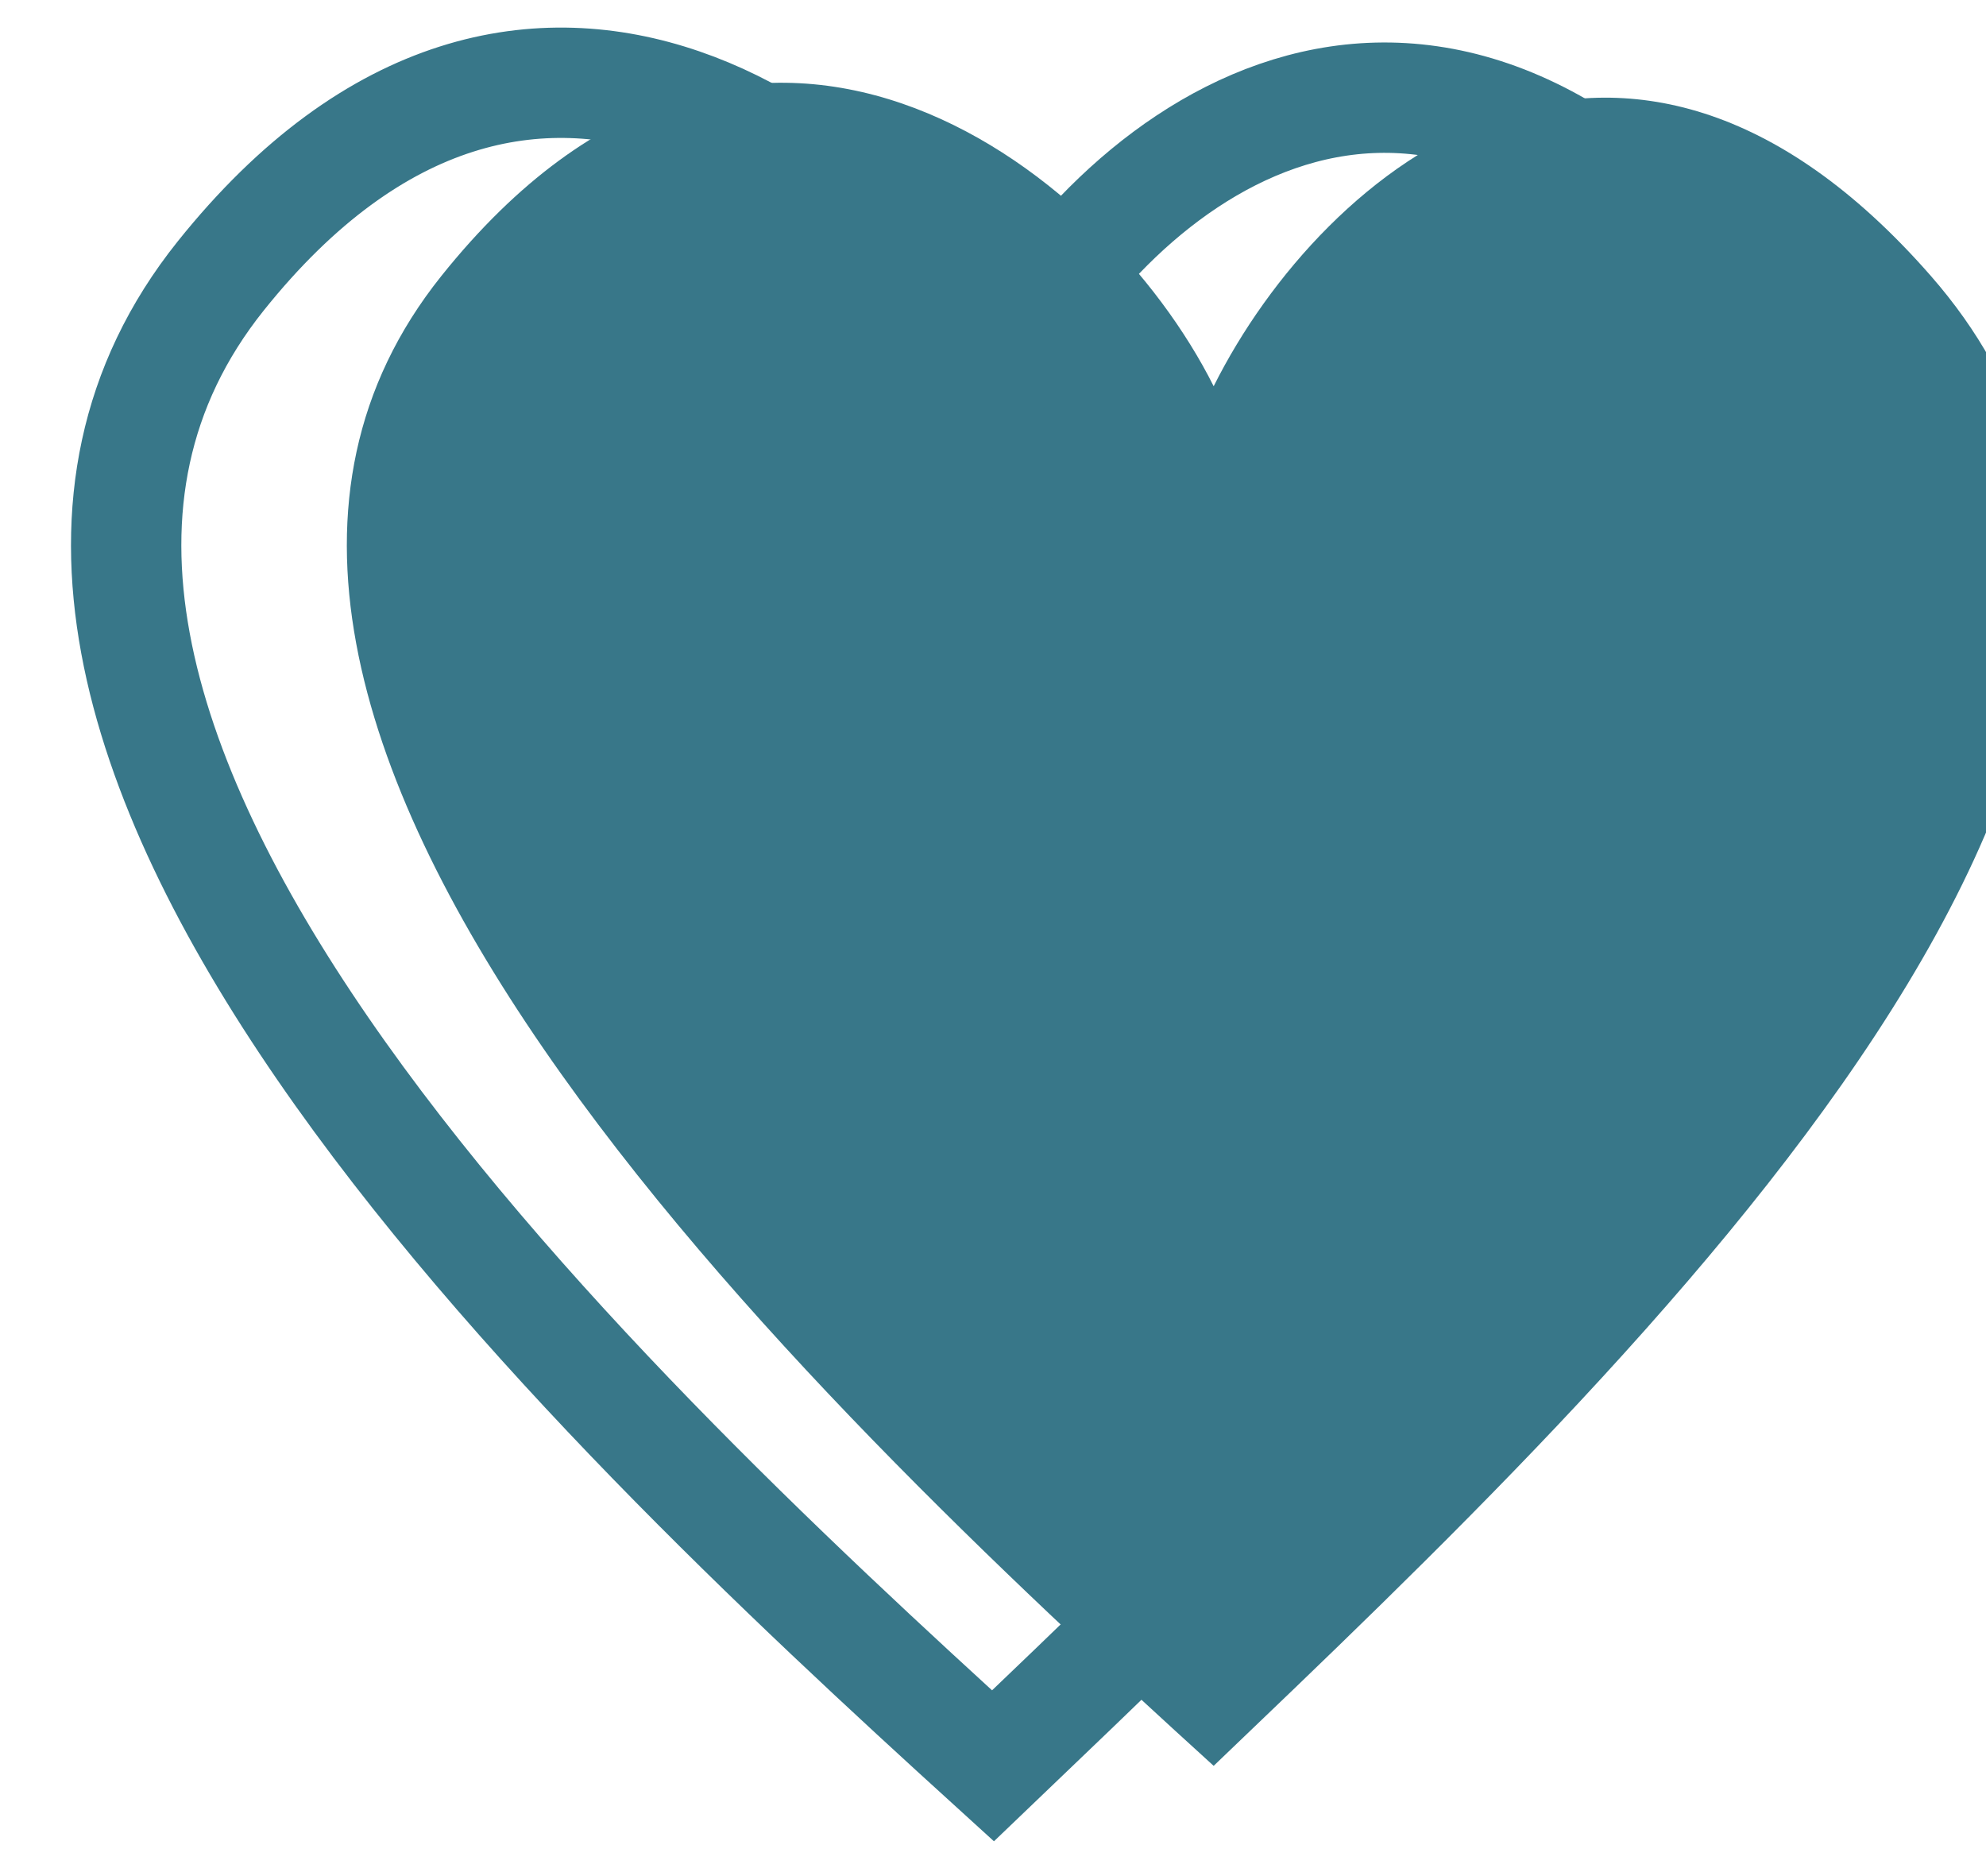
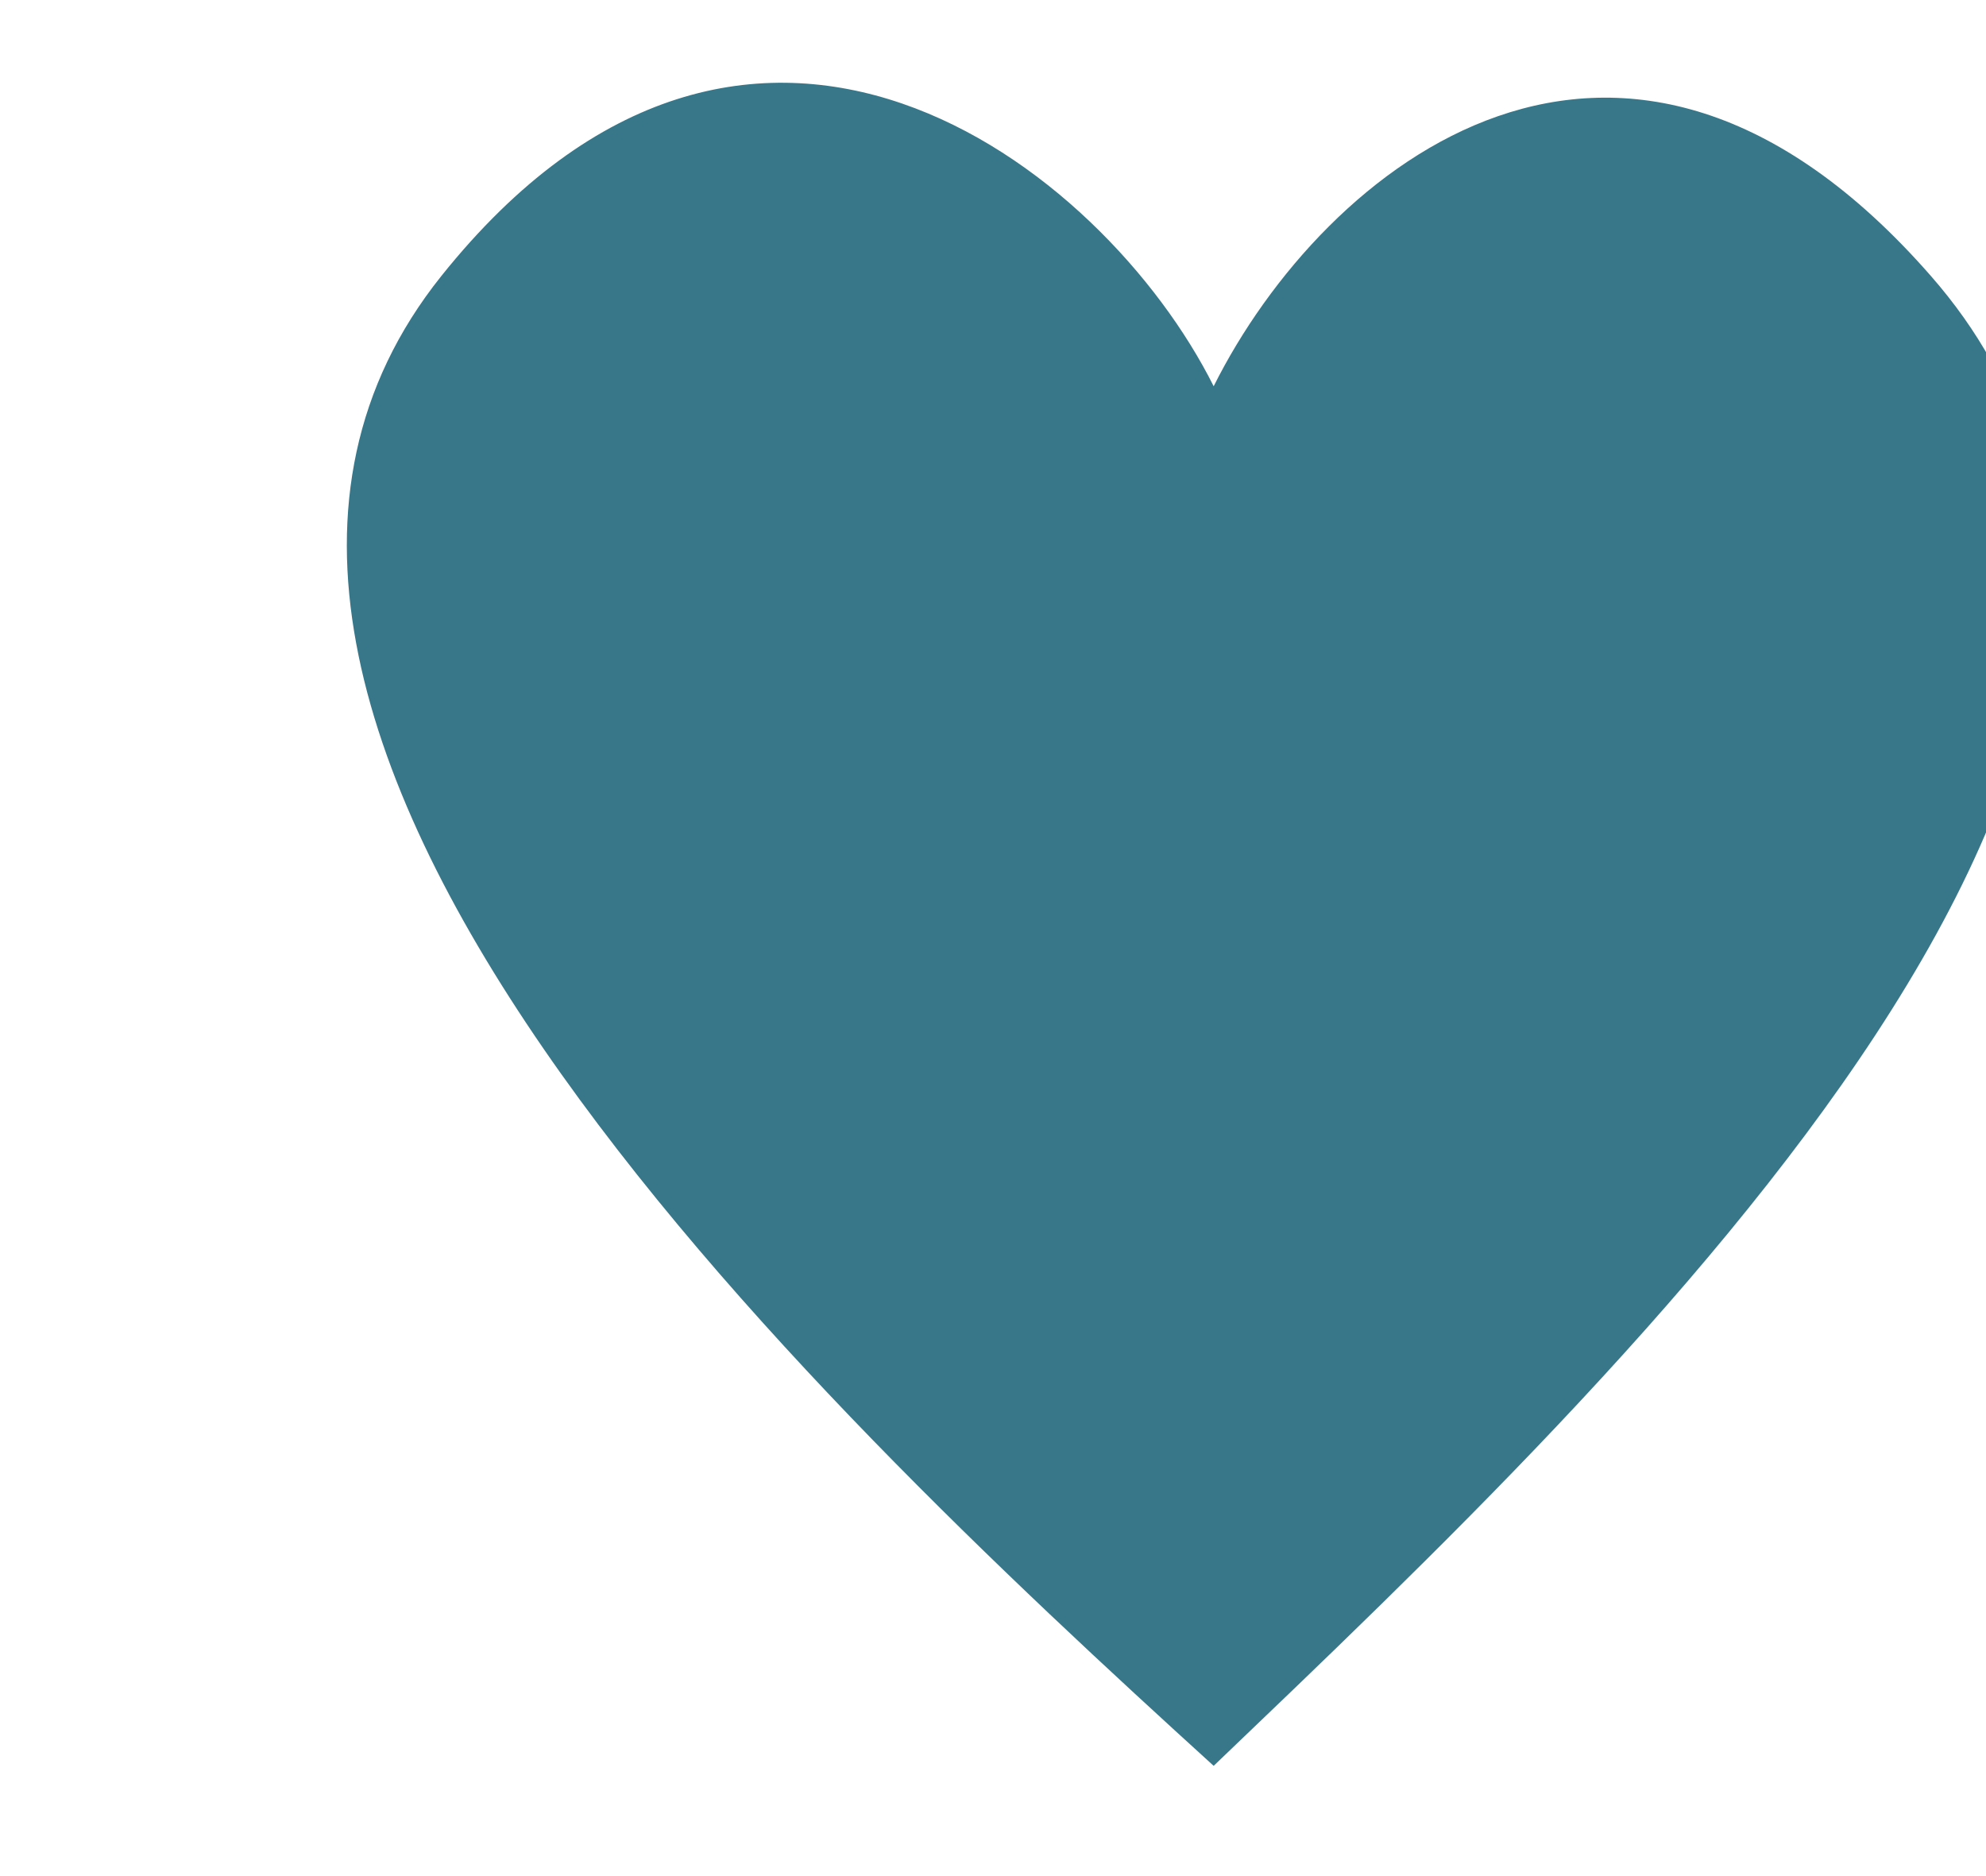
<svg xmlns="http://www.w3.org/2000/svg" width="18" height="17" viewBox="0 0 18 17" fill="none">
  <g filter="url(#filter0_i_65_196237)">
    <path d="M15.5 2.5C19 6.5 12.833 12.334 9 16.001C5.333 12.667 -1.2 6.501 2 2.501C4.801 -1 8 1.501 9 3.5C10 1.5 12.706 -0.693 15.5 2.5Z" fill="#387789" />
  </g>
-   <path d="M15.5 2.5C19 6.5 12.833 12.334 9 16.001C5.333 12.667 -1.2 6.501 2 2.501C4.801 -1 8 1.501 9 3.5C10 1.5 12.706 -0.693 15.5 2.5Z" stroke="#387789" />
  <defs>
    <filter id="filter0_i_65_196237" x="0.644" y="0.25" width="18.394" height="16.434" filterUnits="userSpaceOnUse" color-interpolation-filters="sRGB">
      <feFlood flood-opacity="0" result="BackgroundImageFix" />
      <feBlend mode="normal" in="SourceGraphic" in2="BackgroundImageFix" result="shape" />
      <feColorMatrix in="SourceAlpha" type="matrix" values="0 0 0 0 0 0 0 0 0 0 0 0 0 0 0 0 0 0 127 0" result="hardAlpha" />
      <feOffset dx="2" />
      <feGaussianBlur stdDeviation="2" />
      <feComposite in2="hardAlpha" operator="arithmetic" k2="-1" k3="1" />
      <feColorMatrix type="matrix" values="0 0 0 0 0.85 0 0 0 0 0.967 0 0 0 0 1 0 0 0 0.3 0" />
      <feBlend mode="normal" in2="shape" result="effect1_innerShadow_65_196237" />
    </filter>
  </defs>
</svg>